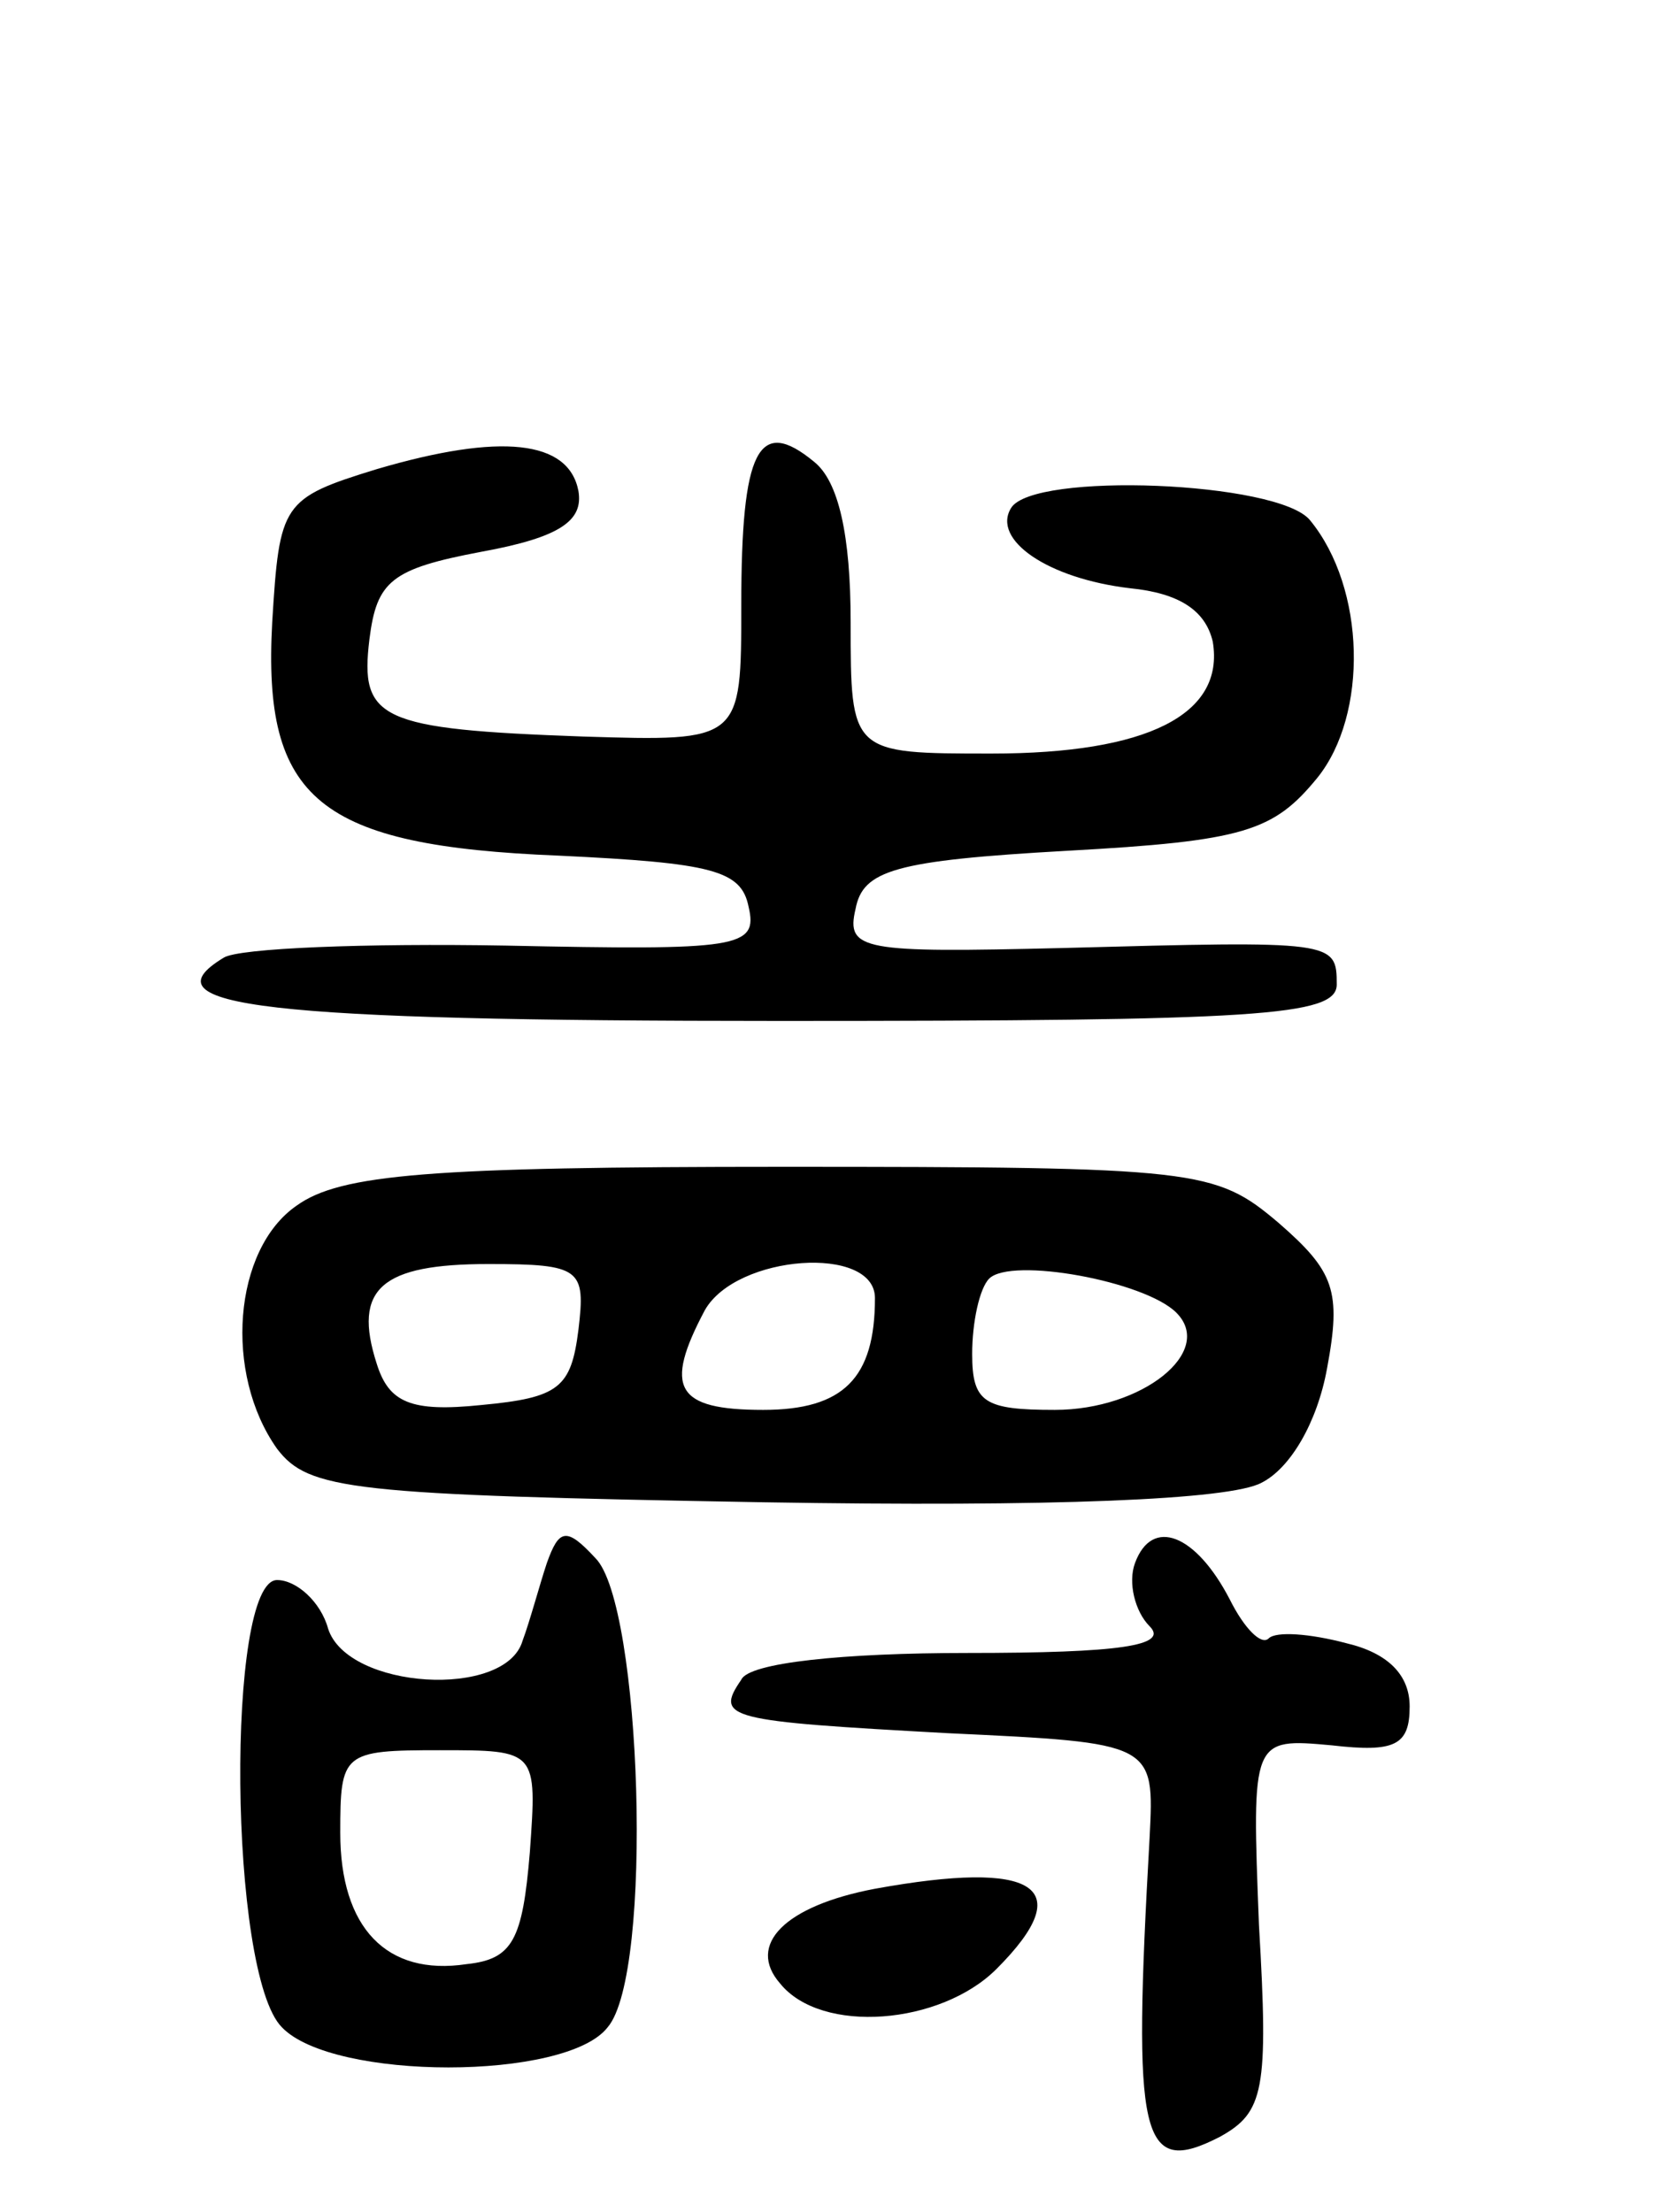
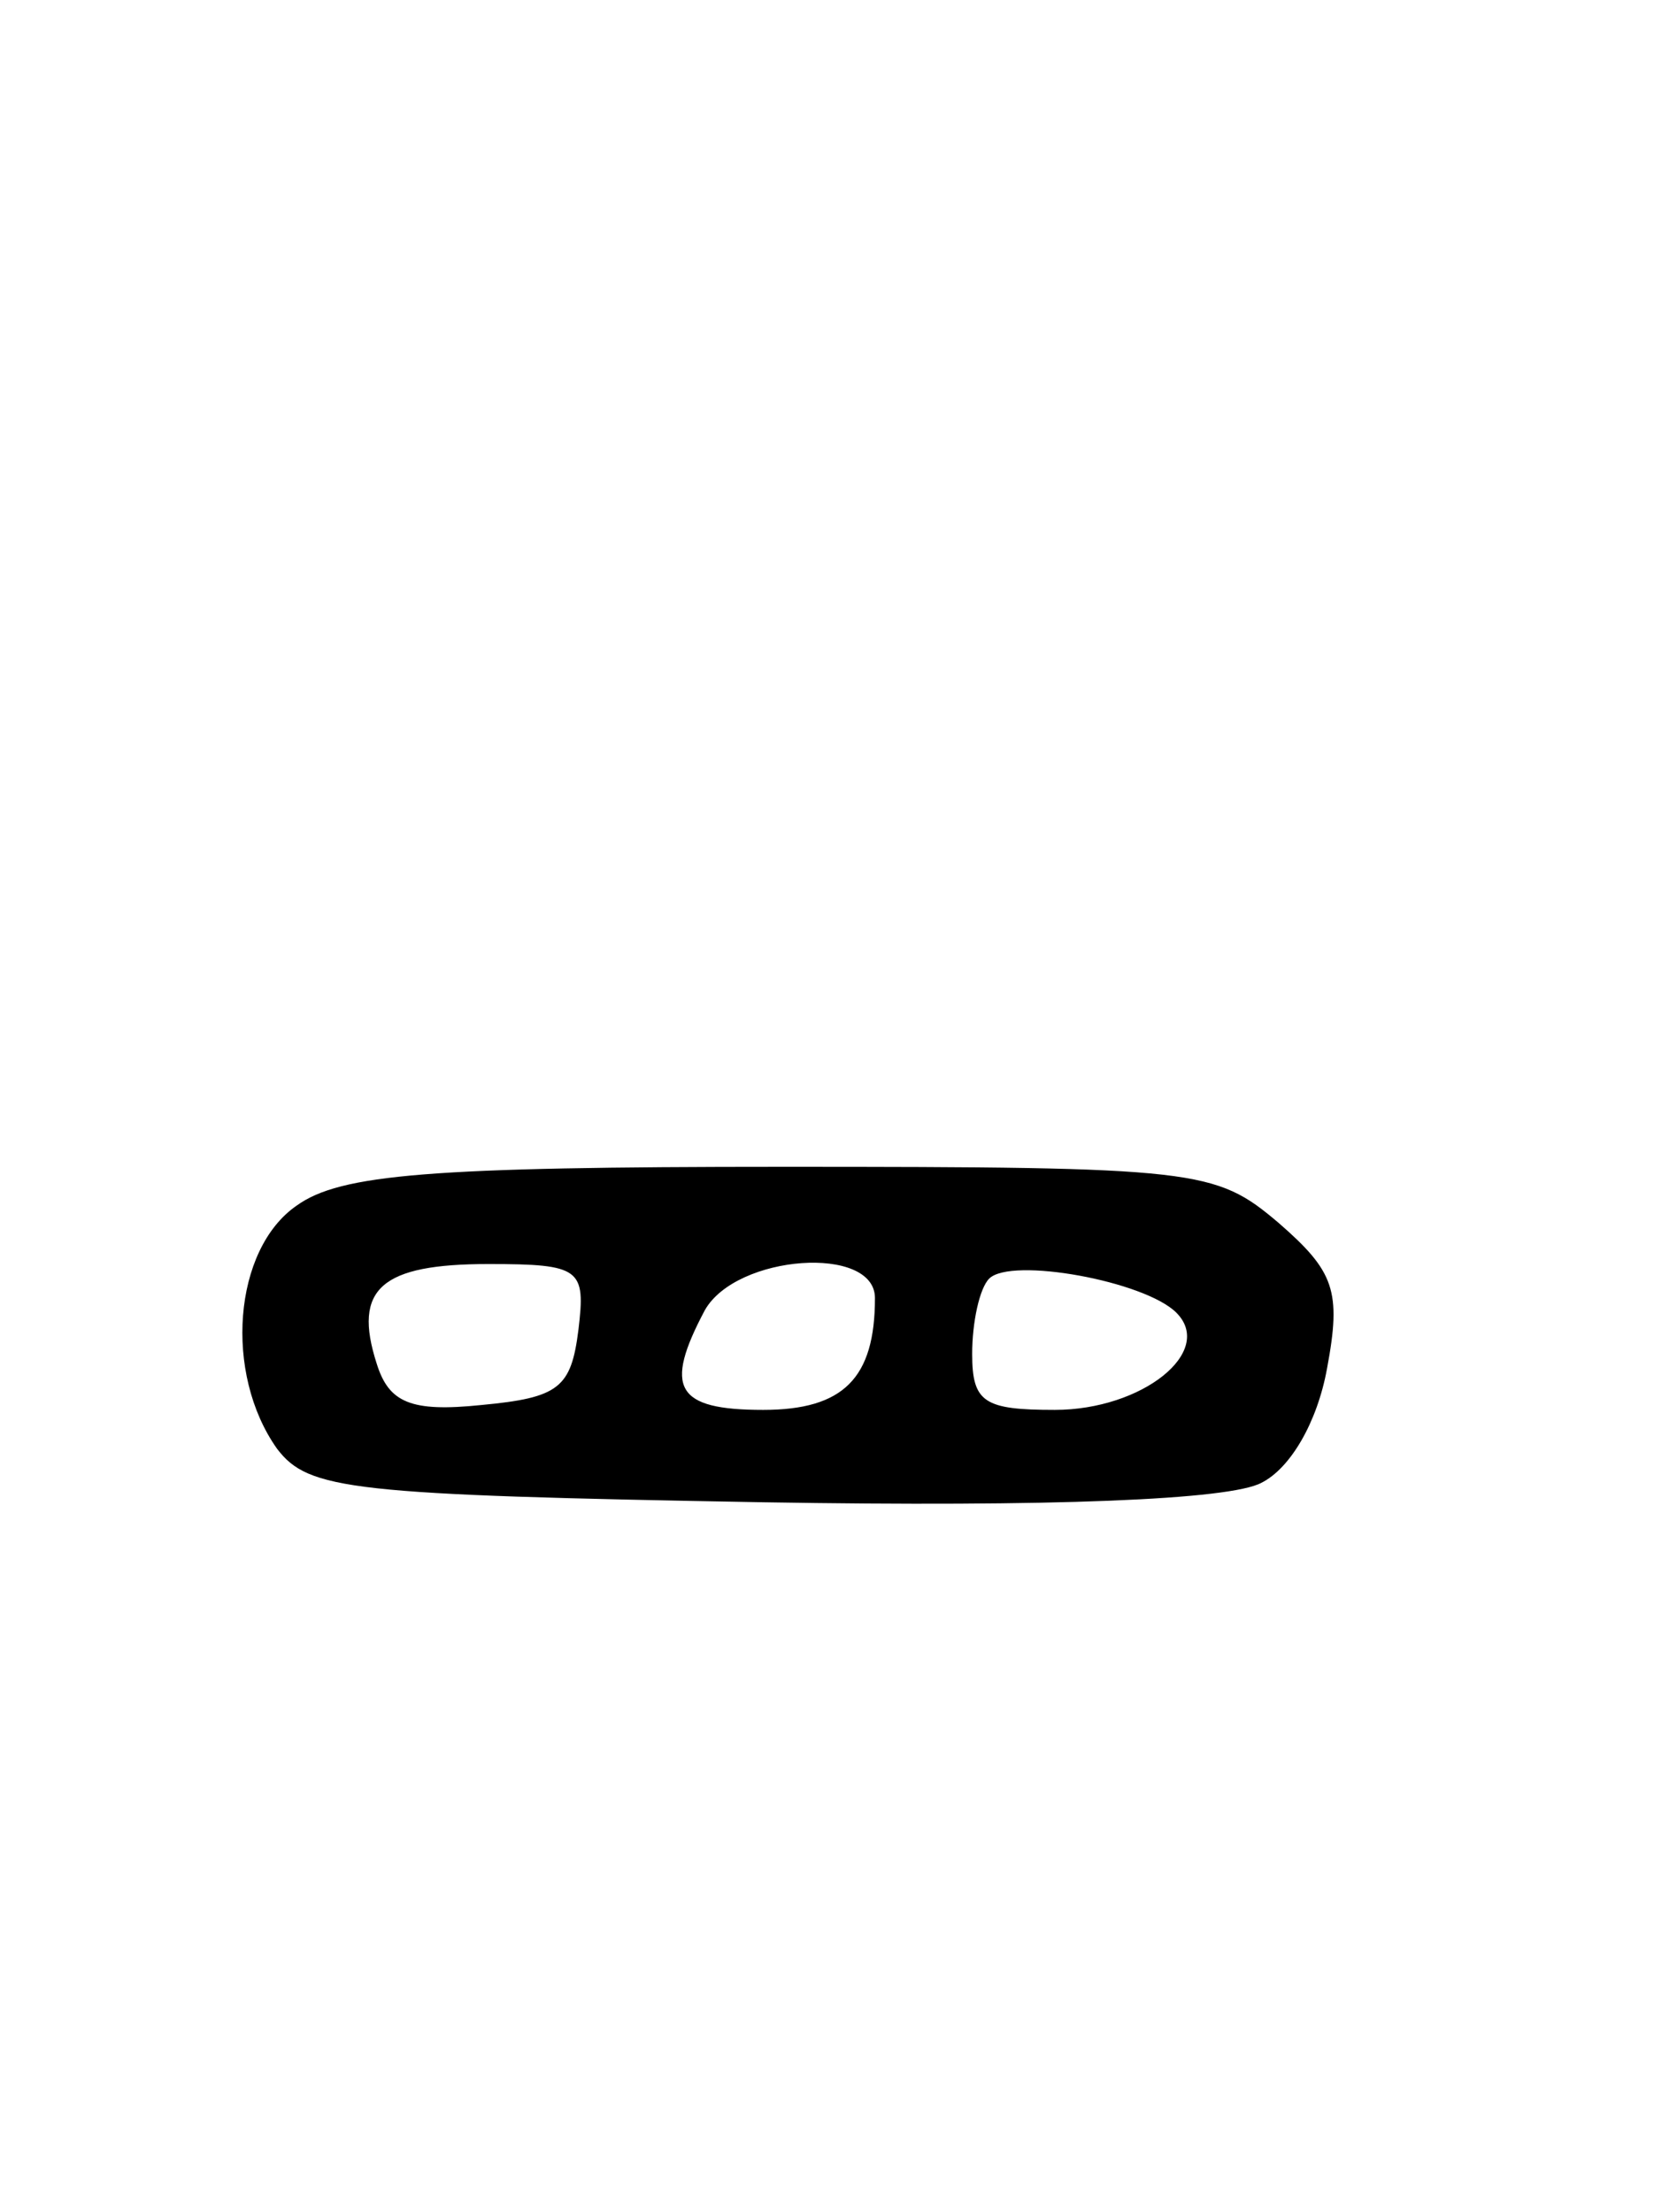
<svg xmlns="http://www.w3.org/2000/svg" version="1.0" width="69" height="91" viewBox="0 0 69 91">
  <g transform="translate(0,91) scale(0.1,-0.1)">
-     <path d="M155 717 c-39 -12 -40 -14 -43 -63 -4 -73 19 -92 118 -96 63 -3 75 -6 78 -21 4 -17 -4 -18 -100 -16 -57 1 -110 -1 -116 -5 -33 -20 16 -26 229 -26 197 0 229 2 229 15 0 18 -1 18 -113 15 -82 -2 -89 -1 -85 16 3 16 16 20 87 24 73 4 85 8 103 30 21 26 20 78 -3 106 -13 16 -114 20 -123 5 -8 -13 15 -29 49 -33 20 -2 31 -9 34 -22 5 -30 -27 -46 -91 -46 -58 0 -58 0 -58 54 0 36 -5 58 -15 66 -23 19 -30 5 -30 -59 0 -56 0 -56 -65 -54 -84 3 -92 7 -88 40 3 24 9 29 46 36 33 6 42 13 40 25 -4 21 -32 24 -83 9z" />
    <path d="M122 414 c-26 -18 -30 -69 -8 -100 13 -17 30 -19 200 -22 119 -2 192 1 205 8 12 6 23 25 27 47 6 32 3 40 -20 60 -26 22 -33 23 -204 23 -145 0 -182 -3 -200 -16z m116 -51 c-3 -24 -8 -28 -40 -31 -29 -3 -38 1 -43 17 -10 31 2 41 46 41 38 0 40 -2 37 -27z m122 13 c0 -33 -13 -46 -46 -46 -36 0 -41 9 -24 41 13 23 70 27 70 5z m124 -6 c16 -16 -14 -40 -50 -40 -29 0 -34 3 -34 23 0 13 3 27 7 31 9 9 64 -1 77 -14z" />
-     <path d="M225 267 c-3 -9 -7 -24 -10 -32 -7 -24 -72 -20 -80 5 -3 11 -13 20 -21 20 -21 0 -20 -162 2 -184 21 -22 117 -22 134 0 19 22 14 174 -5 193 -12 13 -15 12 -20 -2z m-7 -119 c-3 -36 -7 -44 -26 -46 -33 -5 -52 15 -52 54 0 33 1 34 41 34 40 0 40 0 37 -42z" />
-     <path d="M467 267 c-3 -8 0 -20 6 -26 8 -8 -12 -11 -75 -11 -51 0 -90 -4 -93 -11 -11 -16 -6 -17 85 -22 85 -4 85 -4 83 -43 -7 -124 -4 -140 29 -123 18 10 20 19 16 87 -3 77 -3 77 30 74 26 -3 32 0 32 16 0 13 -9 22 -26 26 -15 4 -29 5 -32 2 -3 -3 -10 4 -16 16 -14 27 -32 34 -39 15z" />
-     <path d="M360 133 c-37 -7 -53 -23 -39 -39 17 -21 66 -17 89 6 34 34 16 45 -50 33z" />
  </g>
</svg>